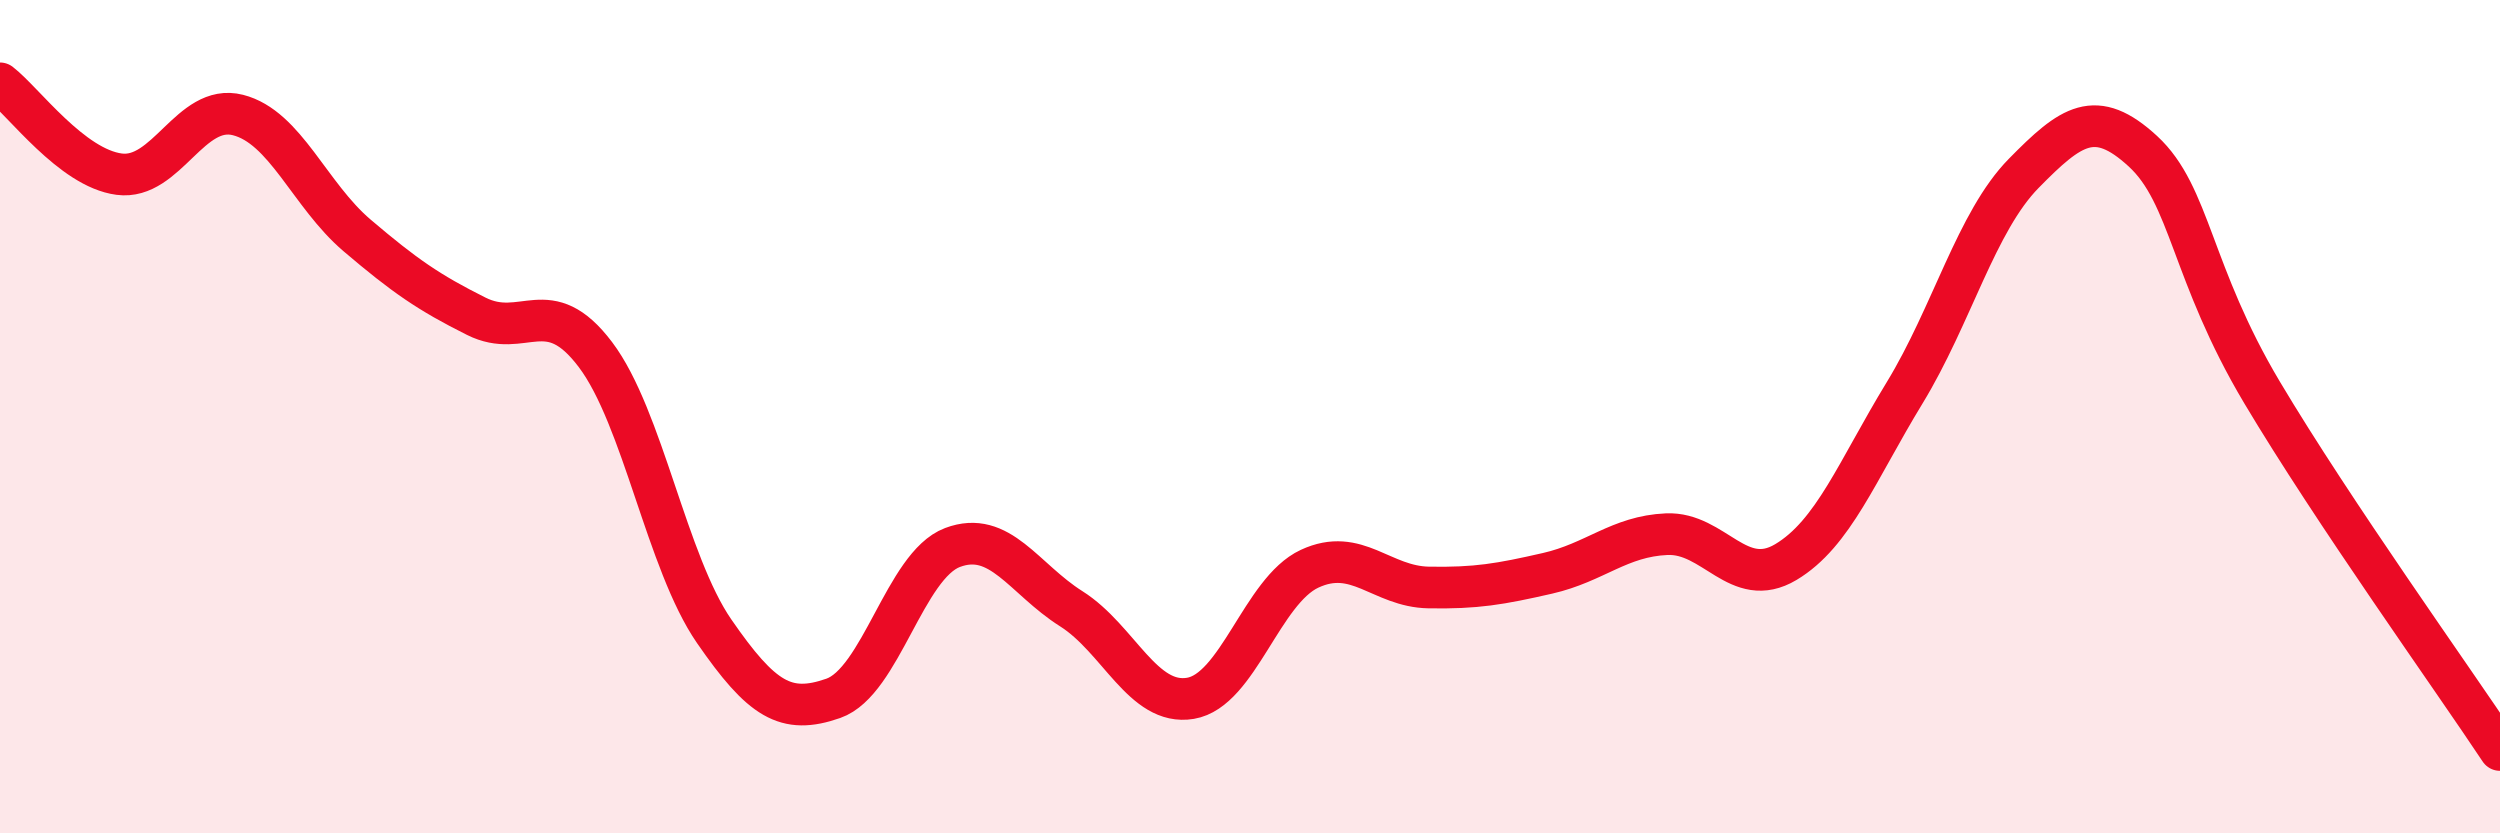
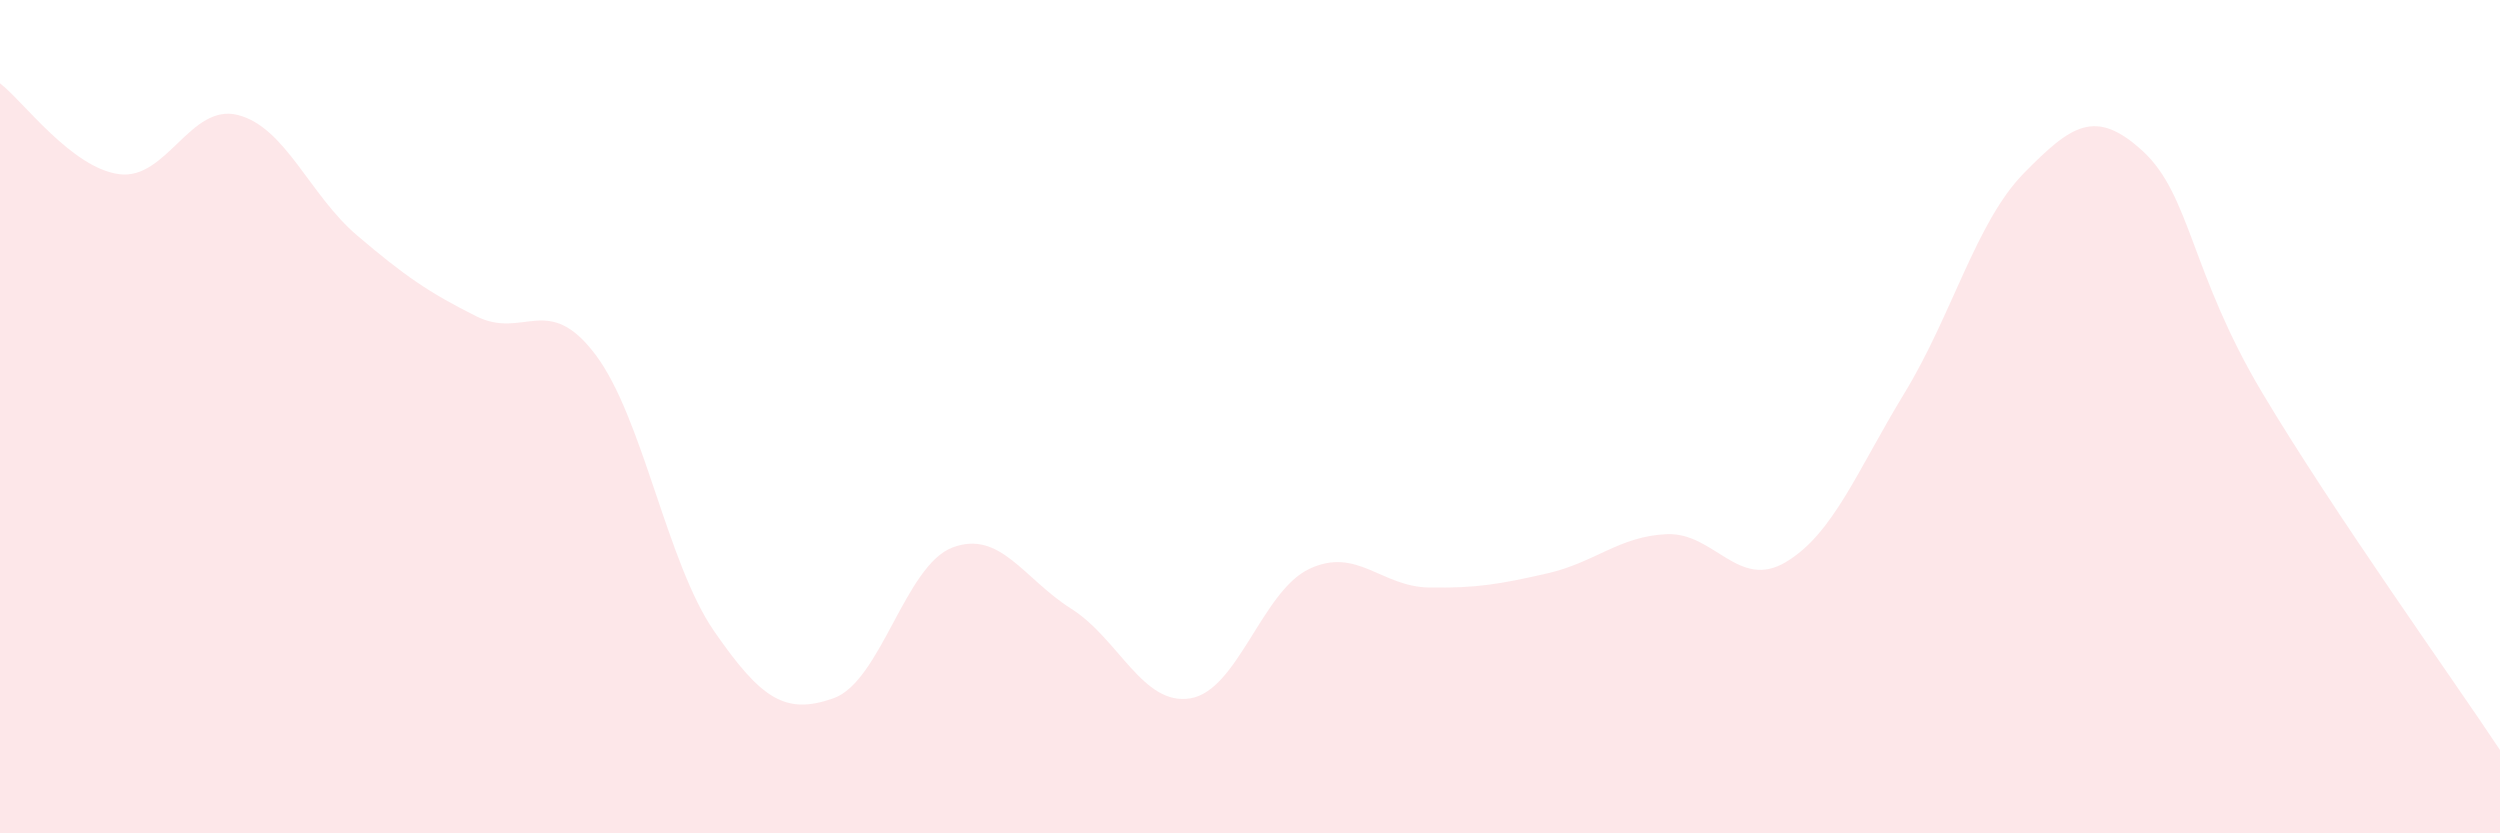
<svg xmlns="http://www.w3.org/2000/svg" width="60" height="20" viewBox="0 0 60 20">
-   <path d="M 0,2 C 0.57,2.44 1.72,4.03 2.86,4.18 C 4,4.33 4.57,2.47 5.71,2.76 C 6.85,3.05 7.43,4.68 8.57,5.65 C 9.71,6.62 10.29,7.02 11.43,7.59 C 12.57,8.16 13.15,7 14.29,8.51 C 15.43,10.02 16,13.5 17.14,15.15 C 18.28,16.8 18.86,17.16 20,16.76 C 21.14,16.36 21.72,13.57 22.86,13.14 C 24,12.71 24.57,13.89 25.71,14.61 C 26.85,15.33 27.43,16.95 28.57,16.76 C 29.71,16.57 30.29,14.18 31.43,13.65 C 32.57,13.12 33.15,14.08 34.29,14.1 C 35.43,14.12 36,14.02 37.14,13.76 C 38.28,13.5 38.86,12.87 40,12.82 C 41.14,12.77 41.72,14.17 42.86,13.49 C 44,12.81 44.57,11.3 45.71,9.43 C 46.85,7.56 47.43,5.32 48.57,4.16 C 49.71,3 50.29,2.58 51.43,3.63 C 52.57,4.68 52.58,6.55 54.29,9.42 C 56,12.29 58.86,16.28 60,18L60 20L0 20Z" fill="#EB0A25" opacity="0.1" stroke-linecap="round" stroke-linejoin="round" />
-   <path d="M 0,2 C 0.57,2.44 1.72,4.03 2.86,4.18 C 4,4.33 4.57,2.47 5.71,2.76 C 6.85,3.05 7.43,4.68 8.57,5.65 C 9.71,6.62 10.29,7.02 11.43,7.59 C 12.57,8.16 13.15,7 14.29,8.51 C 15.43,10.02 16,13.5 17.14,15.15 C 18.28,16.8 18.86,17.16 20,16.76 C 21.14,16.36 21.72,13.57 22.86,13.14 C 24,12.71 24.57,13.89 25.71,14.61 C 26.85,15.33 27.43,16.95 28.57,16.76 C 29.71,16.57 30.29,14.18 31.43,13.65 C 32.57,13.12 33.15,14.08 34.29,14.1 C 35.43,14.12 36,14.02 37.14,13.76 C 38.28,13.5 38.86,12.87 40,12.82 C 41.14,12.77 41.72,14.17 42.86,13.49 C 44,12.81 44.57,11.3 45.71,9.43 C 46.85,7.56 47.43,5.32 48.57,4.16 C 49.71,3 50.29,2.58 51.43,3.63 C 52.57,4.68 52.58,6.55 54.29,9.42 C 56,12.29 58.86,16.28 60,18" stroke="#EB0A25" stroke-width="1" fill="none" stroke-linecap="round" stroke-linejoin="round" />
+   <path d="M 0,2 C 0.57,2.44 1.72,4.03 2.86,4.18 C 4,4.33 4.57,2.47 5.71,2.76 C 6.85,3.05 7.43,4.68 8.57,5.65 C 9.71,6.62 10.29,7.02 11.43,7.59 C 12.57,8.16 13.15,7 14.29,8.51 C 15.43,10.02 16,13.5 17.14,15.15 C 18.28,16.8 18.86,17.16 20,16.76 C 21.14,16.36 21.72,13.57 22.86,13.14 C 24,12.71 24.57,13.89 25.71,14.61 C 26.85,15.33 27.43,16.95 28.57,16.76 C 29.71,16.57 30.29,14.18 31.43,13.65 C 32.57,13.12 33.15,14.08 34.29,14.1 C 35.43,14.12 36,14.02 37.14,13.76 C 38.28,13.5 38.86,12.87 40,12.82 C 41.14,12.77 41.72,14.17 42.86,13.49 C 44,12.81 44.57,11.3 45.71,9.43 C 46.85,7.56 47.43,5.32 48.57,4.16 C 49.71,3 50.29,2.58 51.43,3.63 C 52.57,4.68 52.58,6.55 54.29,9.42 C 56,12.29 58.86,16.28 60,18L60 20L0 20" fill="#EB0A25" opacity="0.1" stroke-linecap="round" stroke-linejoin="round" />
</svg>